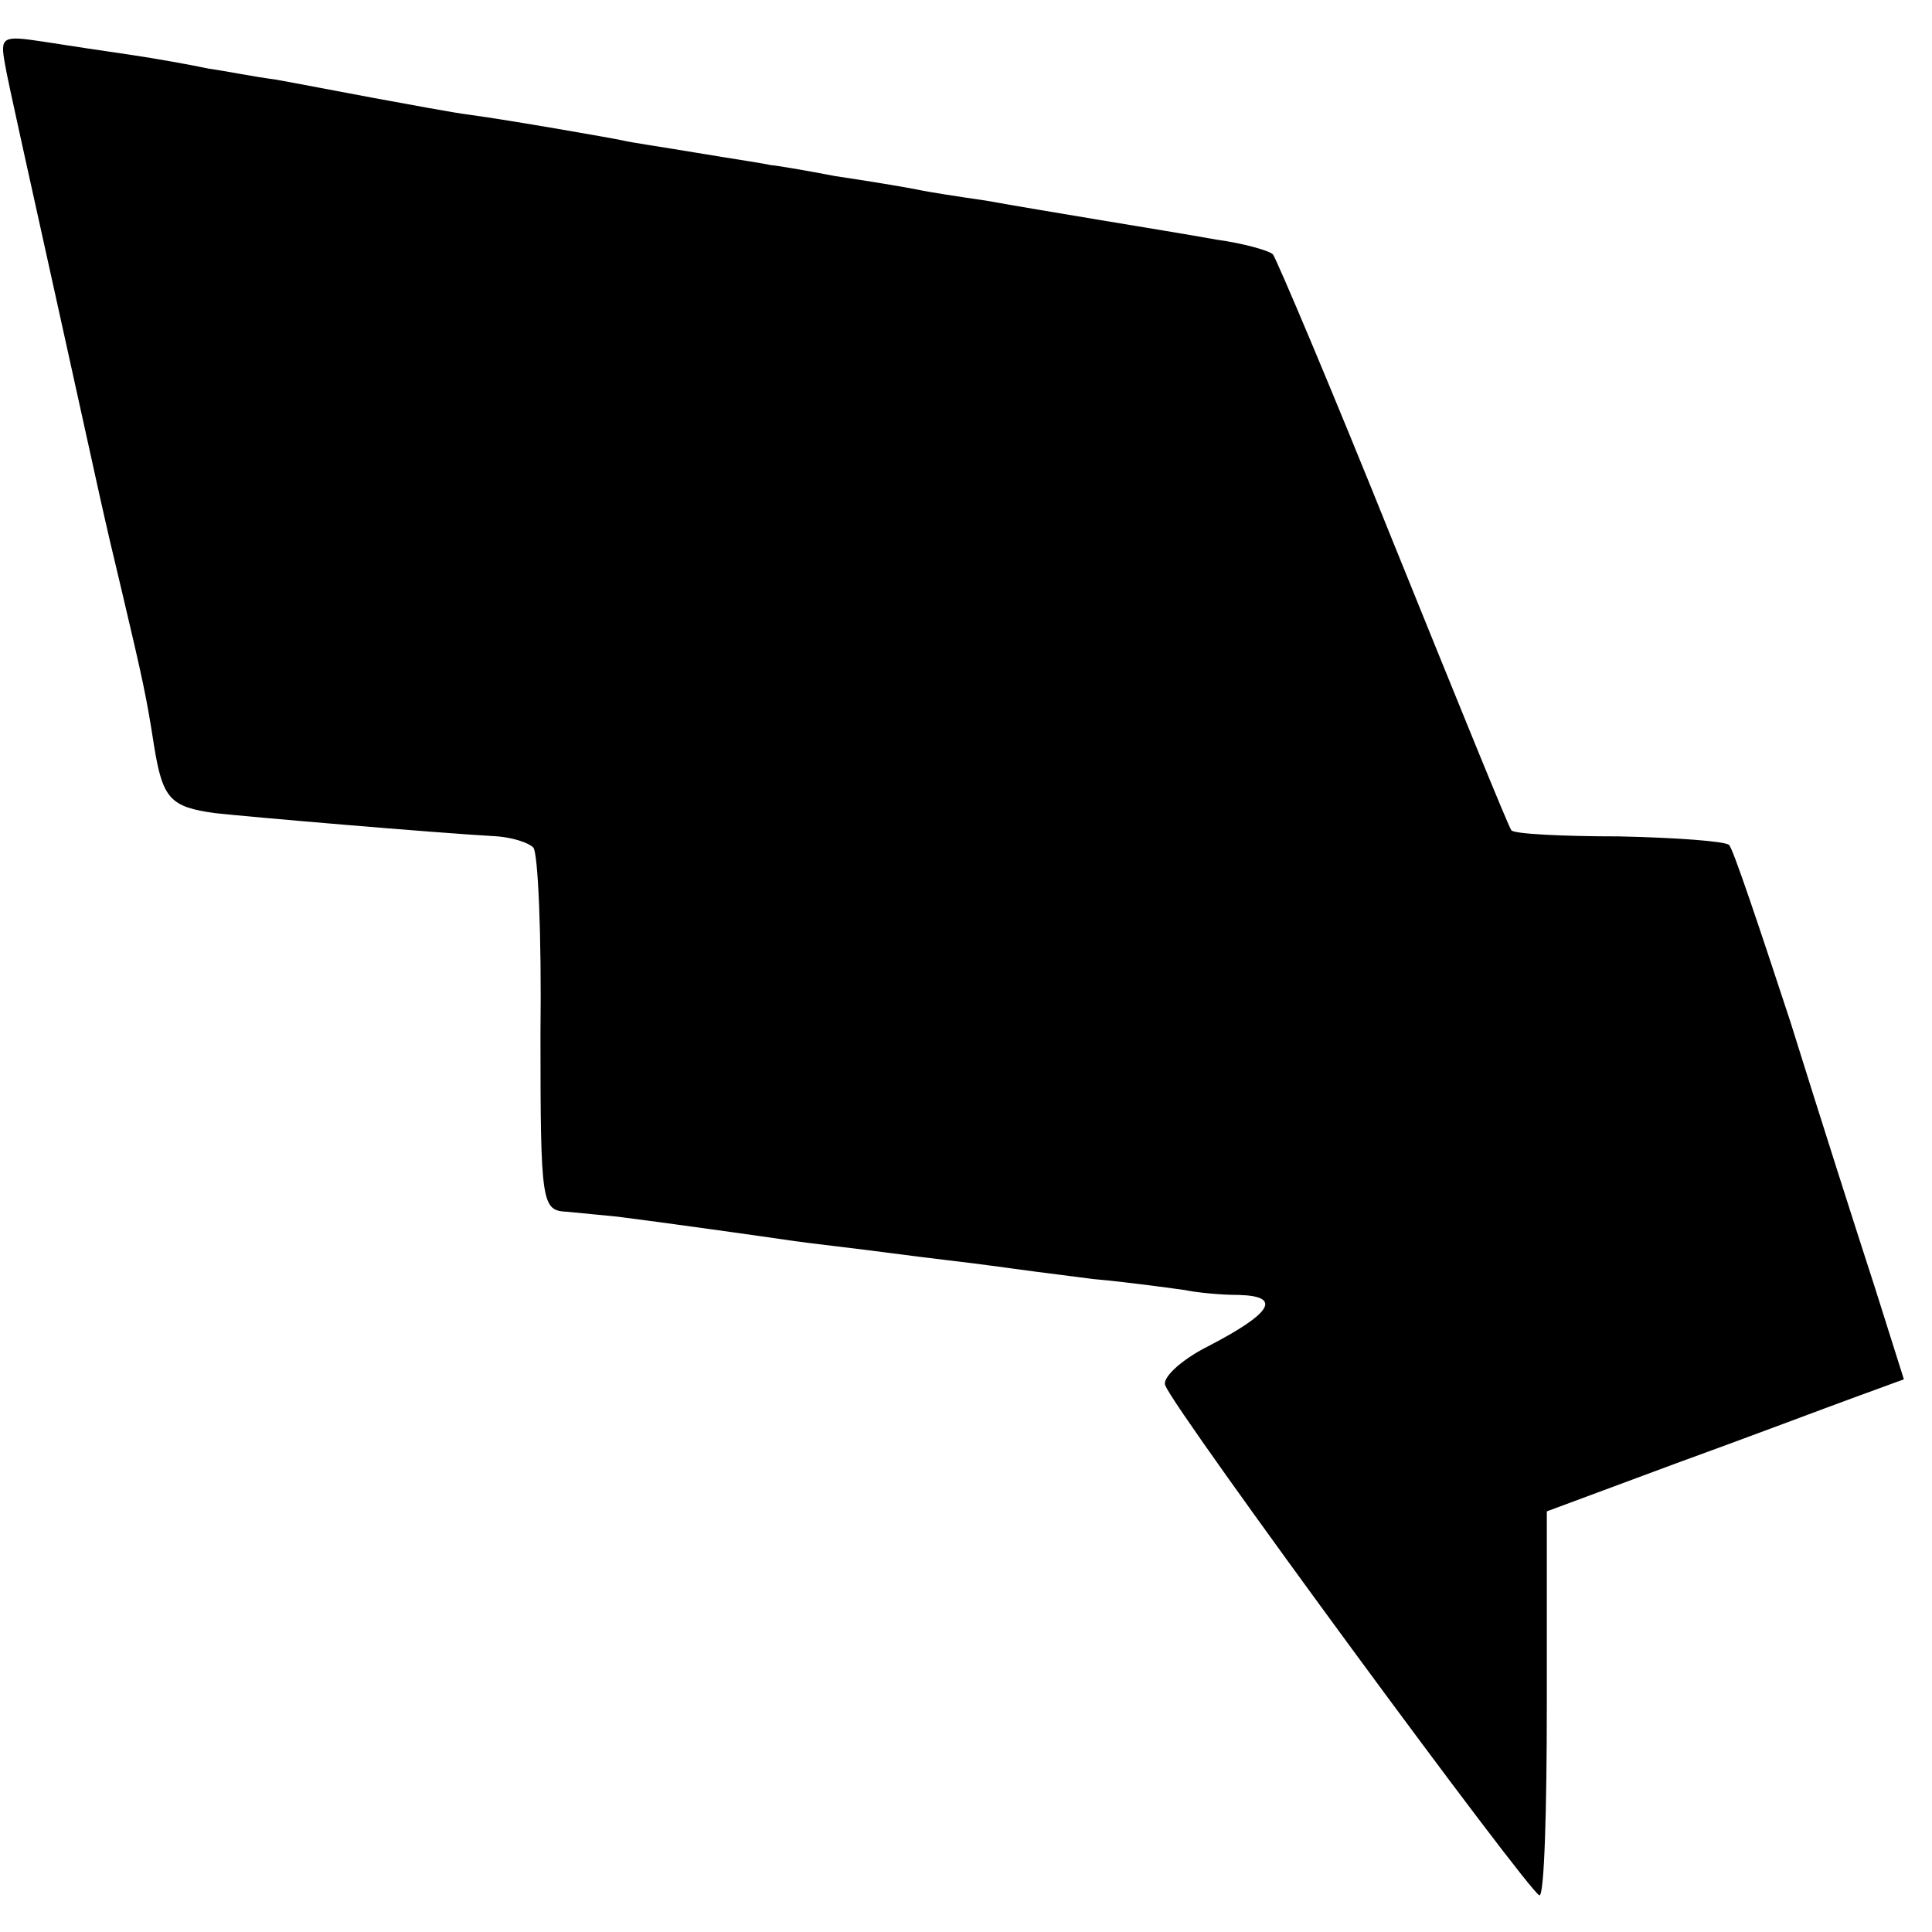
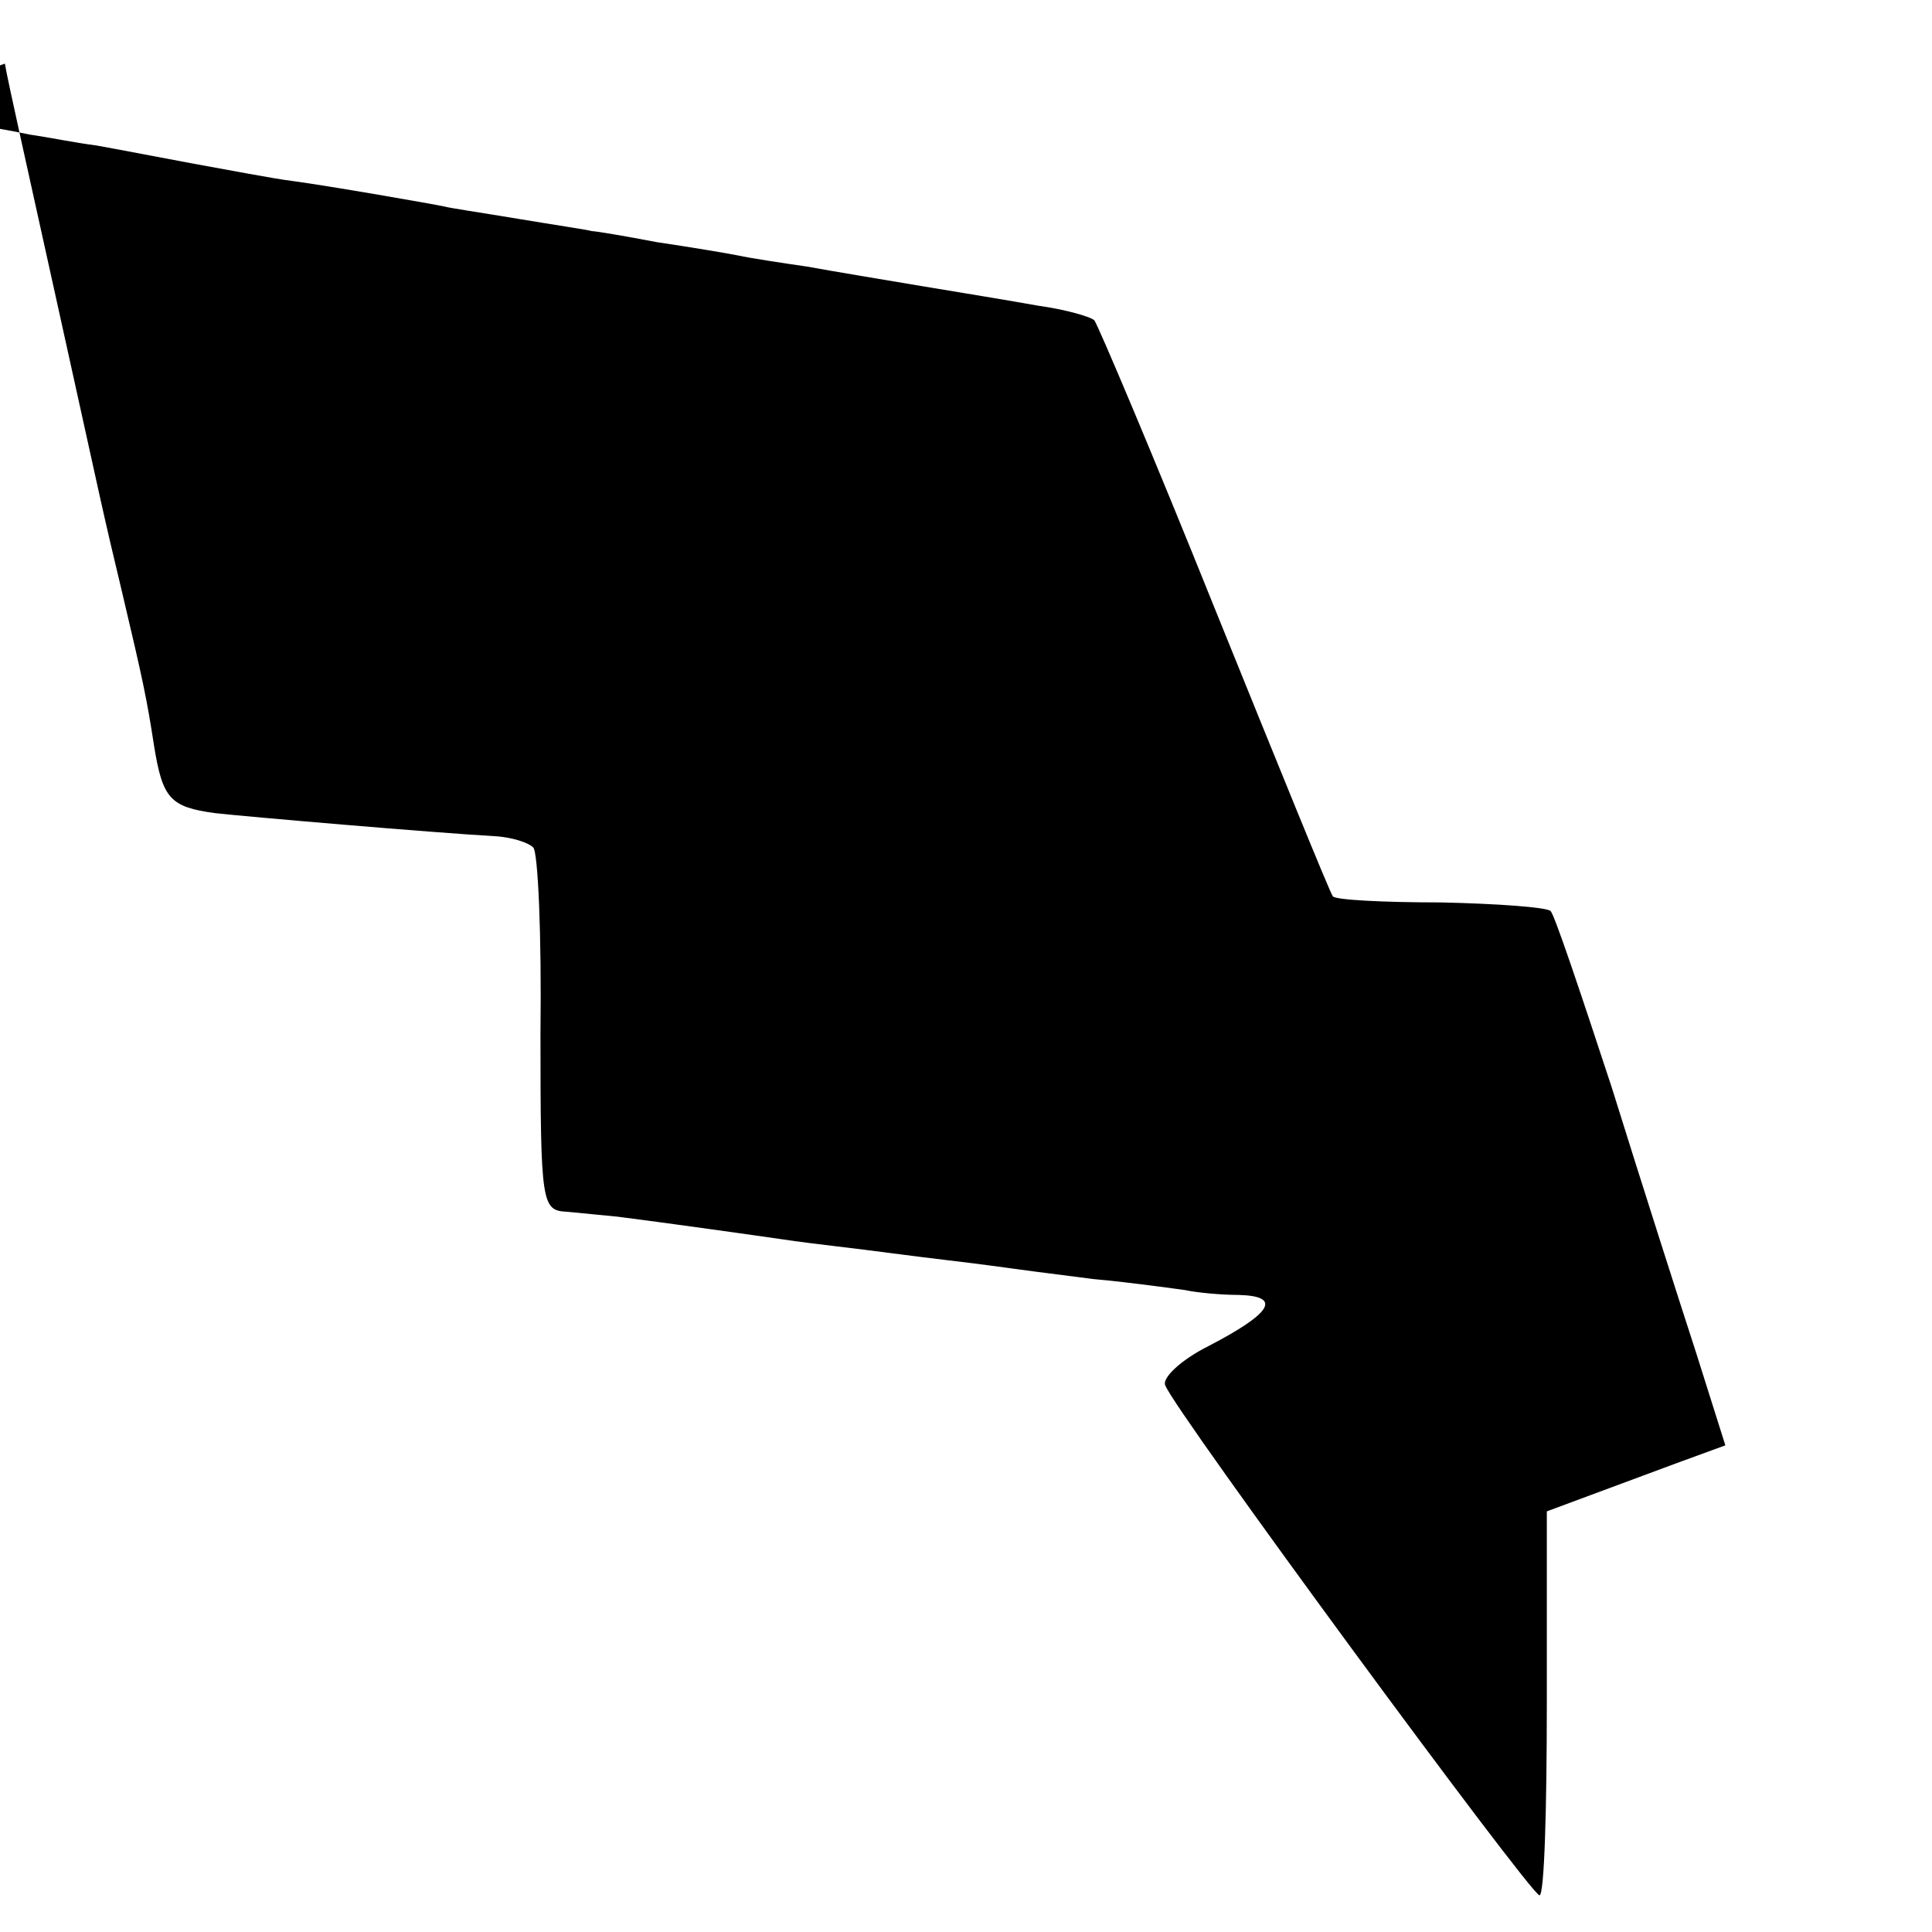
<svg xmlns="http://www.w3.org/2000/svg" version="1.0" width="158pt" height="158pt" viewBox="0 0 158 158" preserveAspectRatio="xMidYMid meet">
  <g transform="translate(0,158) scale(0.1,-0.1)" fill="#000000" stroke="none">
-     <path d="M4 1528 c2 -13 21 -97 41 -188 40 -181 38 -174 55 -245 17 -72 20 -86 26 -125 7 -43 13 -50 50 -55 27 -3 178 -16 231 -19 12 -1 25 -5 29 -9 4 -3 7 -72 6 -152 0 -141 1 -145 22 -146 11 -1 30 -3 41 -4 32 -4 118 -16 145 -20 14 -2 50 -6 80 -10 30 -4 66 -8 80 -10 14 -2 52 -7 84 -11 33 -3 67 -8 75 -9 9 -2 29 -4 44 -4 36 -1 27 -15 -25 -42 -22 -11 -38 -26 -35 -32 7 -20 299 -417 306 -417 4 0 6 71 6 157 l0 157 105 39 c58 21 124 46 146 54 l41 15 -24 76 c-14 43 -45 140 -69 217 -25 76 -47 142 -50 144 -3 3 -43 6 -90 7 -46 0 -86 2 -88 5 -2 2 -45 108 -96 234 -51 127 -96 233 -99 237 -3 3 -24 9 -46 12 -22 4 -65 11 -95 16 -30 5 -72 12 -94 16 -21 3 -47 7 -56 9 -10 2 -40 7 -67 11 -26 5 -50 9 -53 9 -3 1 -30 5 -60 10 -30 5 -57 9 -60 10 -9 2 -95 17 -125 21 -16 2 -52 9 -80 14 -27 5 -63 12 -80 15 -16 2 -41 7 -55 9 -14 3 -42 8 -62 11 -21 3 -54 8 -73 11 -33 5 -35 4 -31 -18z" />
+     <path d="M4 1528 c2 -13 21 -97 41 -188 40 -181 38 -174 55 -245 17 -72 20 -86 26 -125 7 -43 13 -50 50 -55 27 -3 178 -16 231 -19 12 -1 25 -5 29 -9 4 -3 7 -72 6 -152 0 -141 1 -145 22 -146 11 -1 30 -3 41 -4 32 -4 118 -16 145 -20 14 -2 50 -6 80 -10 30 -4 66 -8 80 -10 14 -2 52 -7 84 -11 33 -3 67 -8 75 -9 9 -2 29 -4 44 -4 36 -1 27 -15 -25 -42 -22 -11 -38 -26 -35 -32 7 -20 299 -417 306 -417 4 0 6 71 6 157 l0 157 105 39 l41 15 -24 76 c-14 43 -45 140 -69 217 -25 76 -47 142 -50 144 -3 3 -43 6 -90 7 -46 0 -86 2 -88 5 -2 2 -45 108 -96 234 -51 127 -96 233 -99 237 -3 3 -24 9 -46 12 -22 4 -65 11 -95 16 -30 5 -72 12 -94 16 -21 3 -47 7 -56 9 -10 2 -40 7 -67 11 -26 5 -50 9 -53 9 -3 1 -30 5 -60 10 -30 5 -57 9 -60 10 -9 2 -95 17 -125 21 -16 2 -52 9 -80 14 -27 5 -63 12 -80 15 -16 2 -41 7 -55 9 -14 3 -42 8 -62 11 -21 3 -54 8 -73 11 -33 5 -35 4 -31 -18z" />
  </g>
</svg>